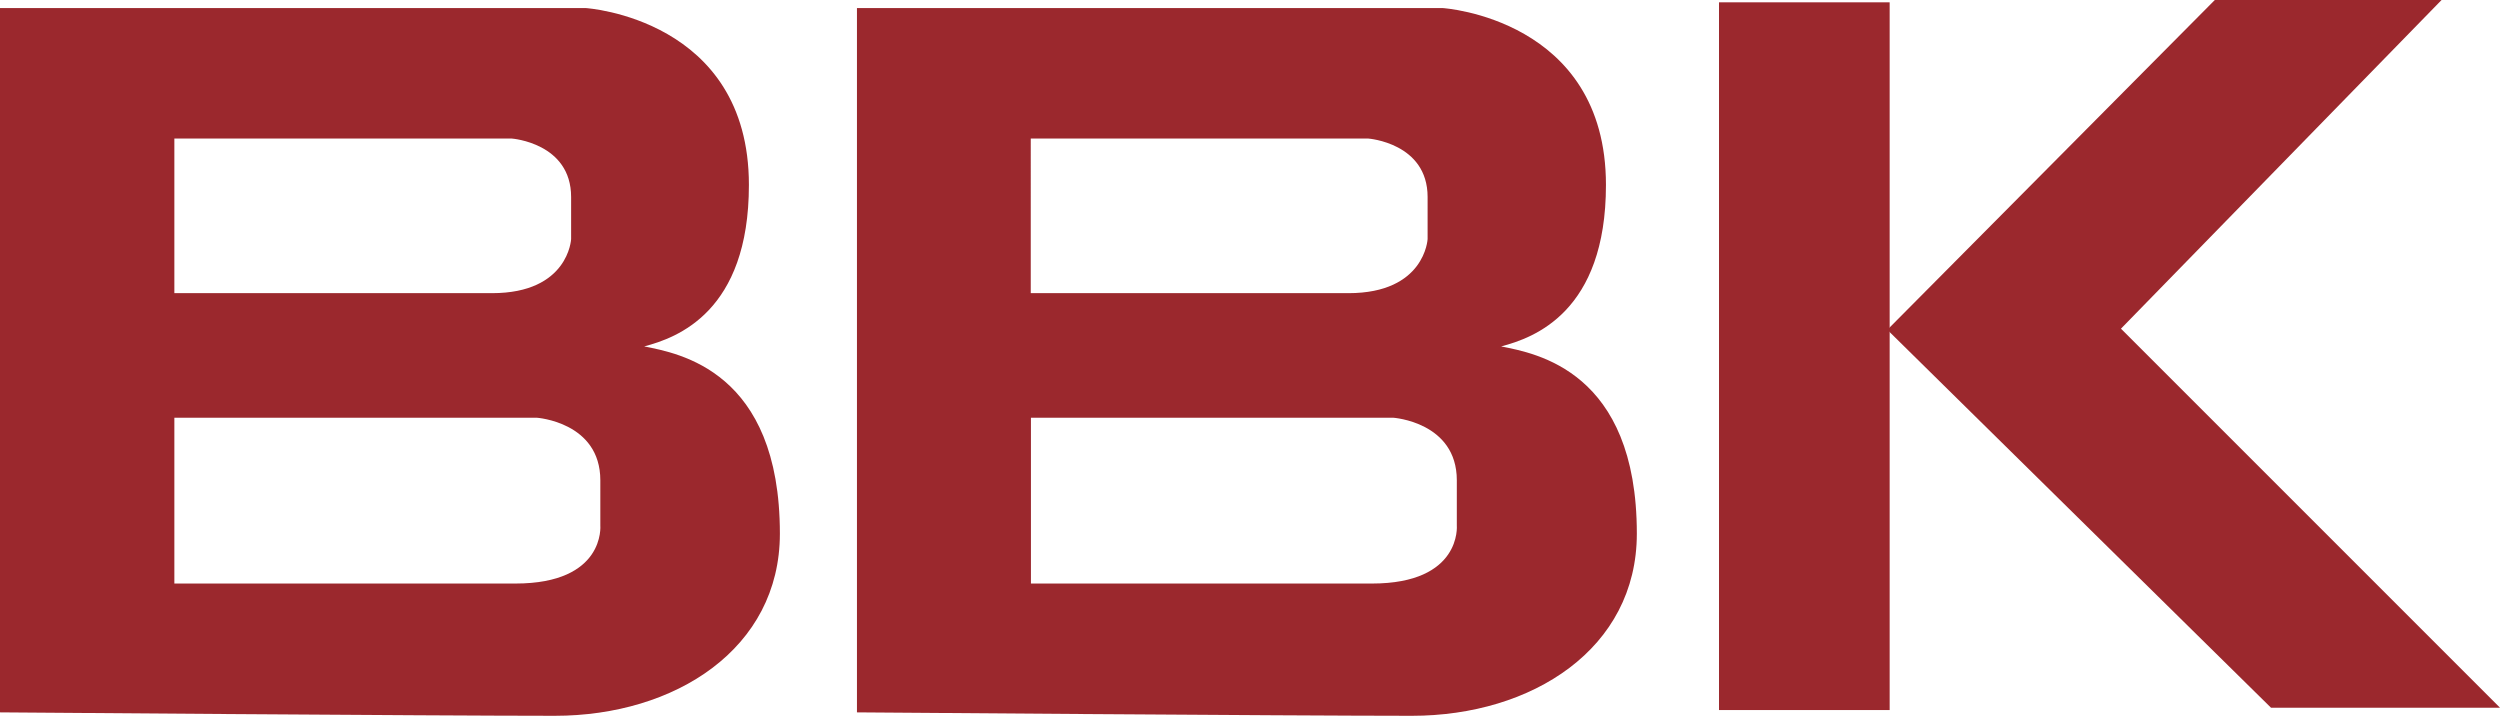
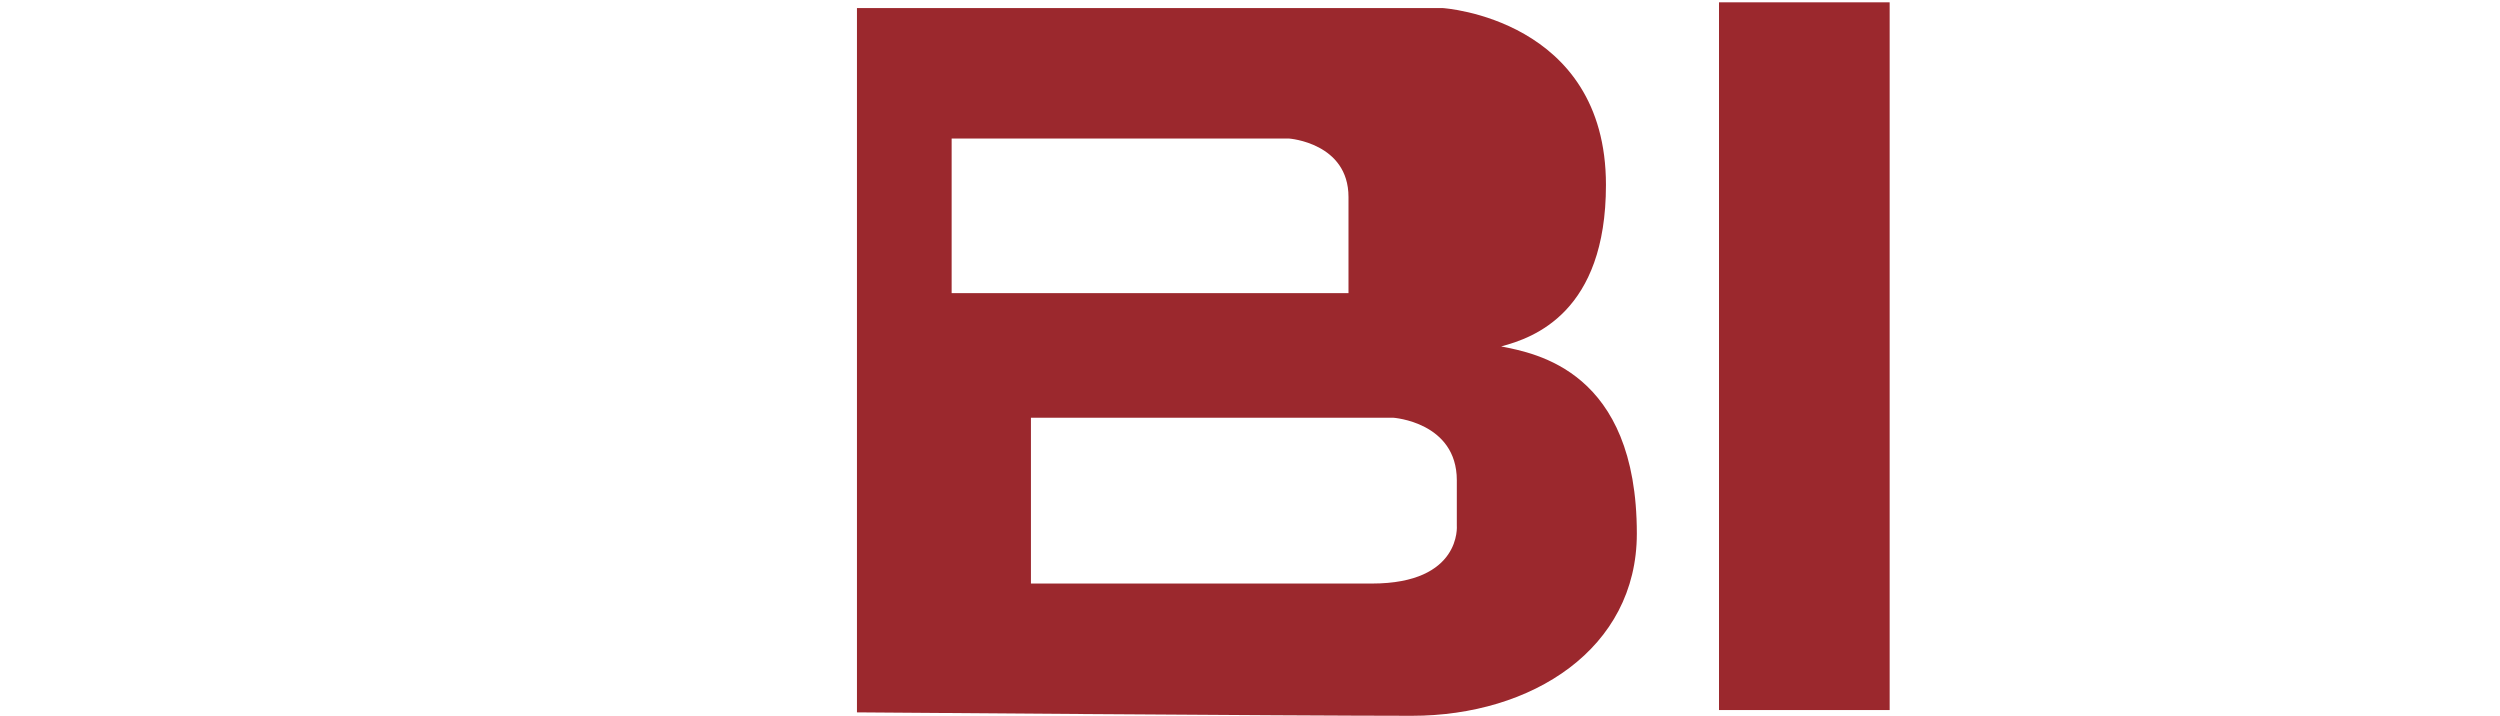
<svg xmlns="http://www.w3.org/2000/svg" id="Layer_1" data-name="Layer 1" viewBox="0 0 269.56 77.18">
  <defs>
    <style>.cls-1{fill:#9b282d;}</style>
  </defs>
  <title>logo_bbk</title>
-   <path class="cls-1" d="M2.6,78.76V2.82H65.76S83.35,3.93,83.35,21.89c0,13.71-7.78,16.49-11.29,17.41,3.7.75,14.63,2.6,14.63,20.19,0,12.41-11.3,19.64-24.27,19.64S2.6,78.76,2.6,78.76m53.06-45.2c8.25,0,8.52-5.83,8.52-5.83V23.19c0-5.83-6.39-6.3-6.39-6.3H21.4V33.56Zm2.52,31.31c9.71,0,9.15-6.26,9.15-6.26V53.74c0-6.29-6.86-6.75-6.86-6.75H21.4V64.87Z" transform="translate(-2.6 -1.95)" />
-   <path class="cls-1" d="M95,78.76V2.82h63.16s17.6,1.11,17.6,19.07c0,13.71-7.78,16.49-11.3,17.41,3.7.75,14.63,2.6,14.63,20.19,0,12.41-11.3,19.64-24.26,19.64S95,78.76,95,78.76M148,33.56c8.25,0,8.53-5.83,8.53-5.83V23.19c0-5.83-6.39-6.3-6.39-6.3h-36.4V33.56Zm2.53,31.31c9.7,0,9.15-6.26,9.15-6.26V53.74c0-6.29-6.86-6.75-6.86-6.75H113.76V64.87Z" transform="translate(-2.6 -1.95)" />
+   <path class="cls-1" d="M95,78.76V2.82h63.16s17.6,1.11,17.6,19.07c0,13.71-7.78,16.49-11.3,17.41,3.7.75,14.63,2.6,14.63,20.19,0,12.41-11.3,19.64-24.26,19.64S95,78.76,95,78.76M148,33.56V23.19c0-5.83-6.39-6.3-6.39-6.3h-36.4V33.56Zm2.53,31.31c9.7,0,9.15-6.26,9.15-6.26V53.74c0-6.29-6.86-6.75-6.86-6.75H113.76V64.87Z" transform="translate(-2.6 -1.95)" />
  <rect class="cls-1" x="185.35" y="0.25" width="18.4" height="76.31" />
-   <polygon class="cls-1" points="203.5 35.56 238.81 0 263.26 0 228.69 35.44 269.56 76.31 244.87 76.31 203.5 35.56" />
</svg>